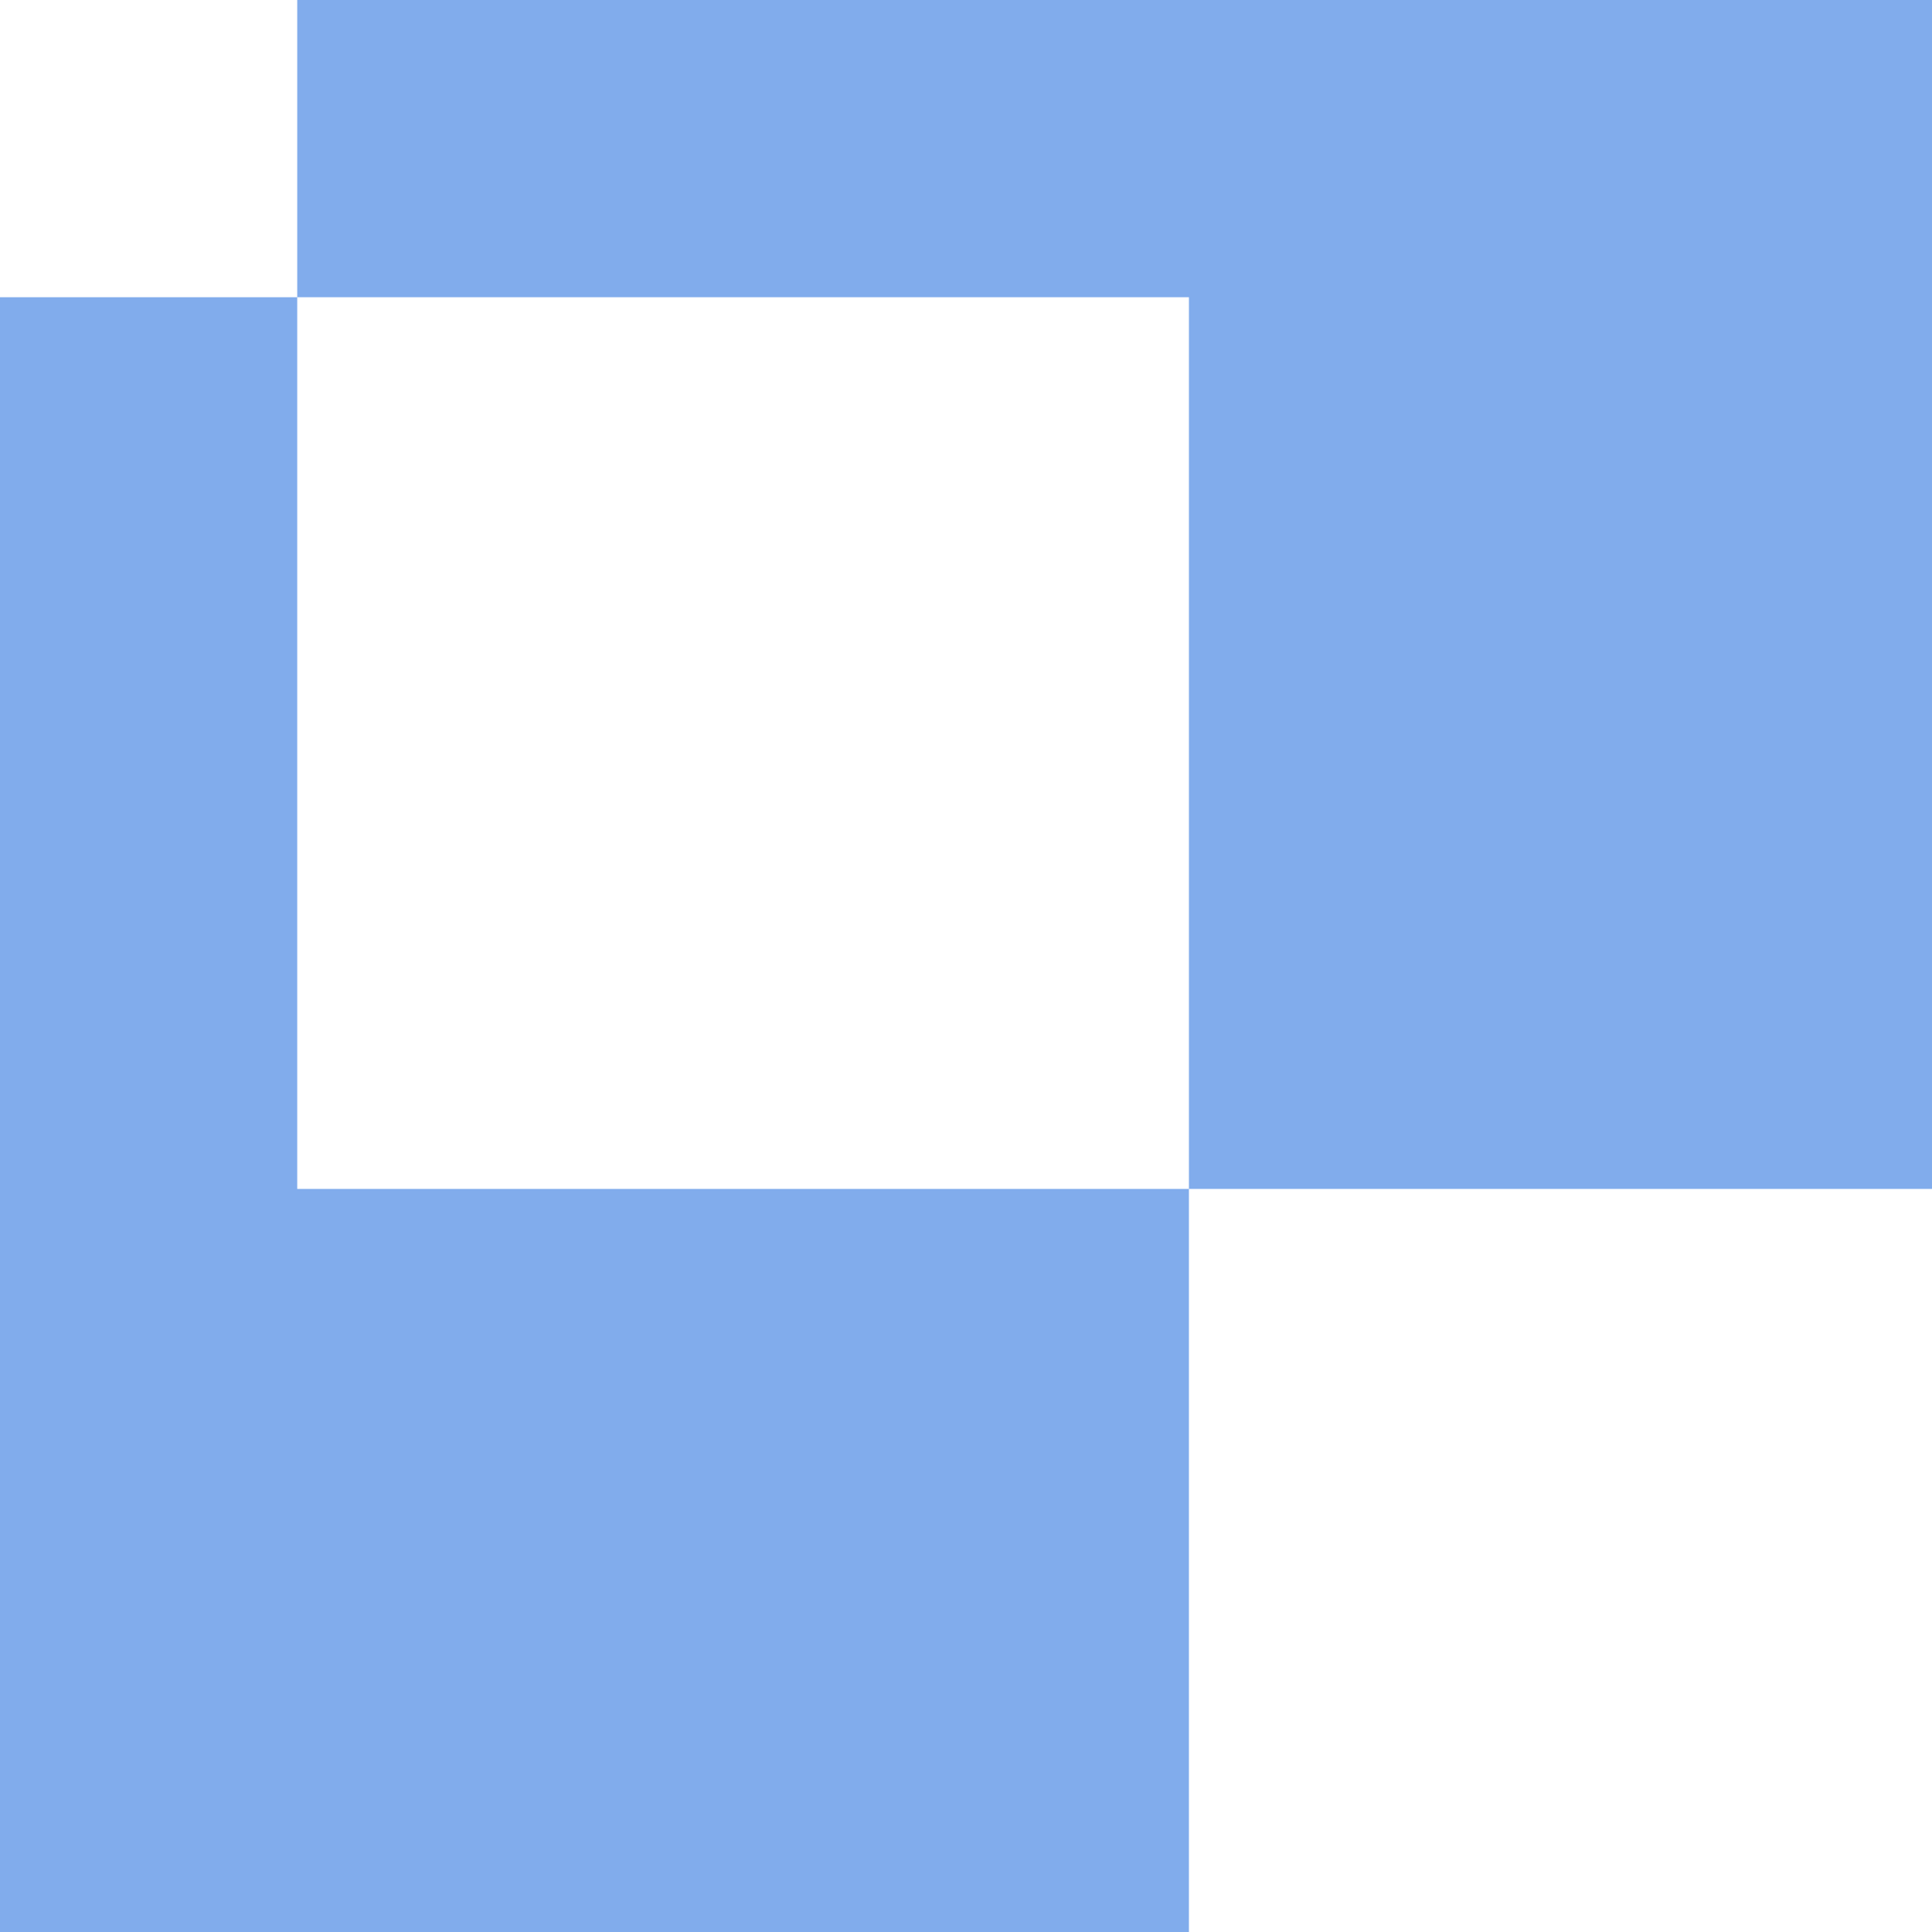
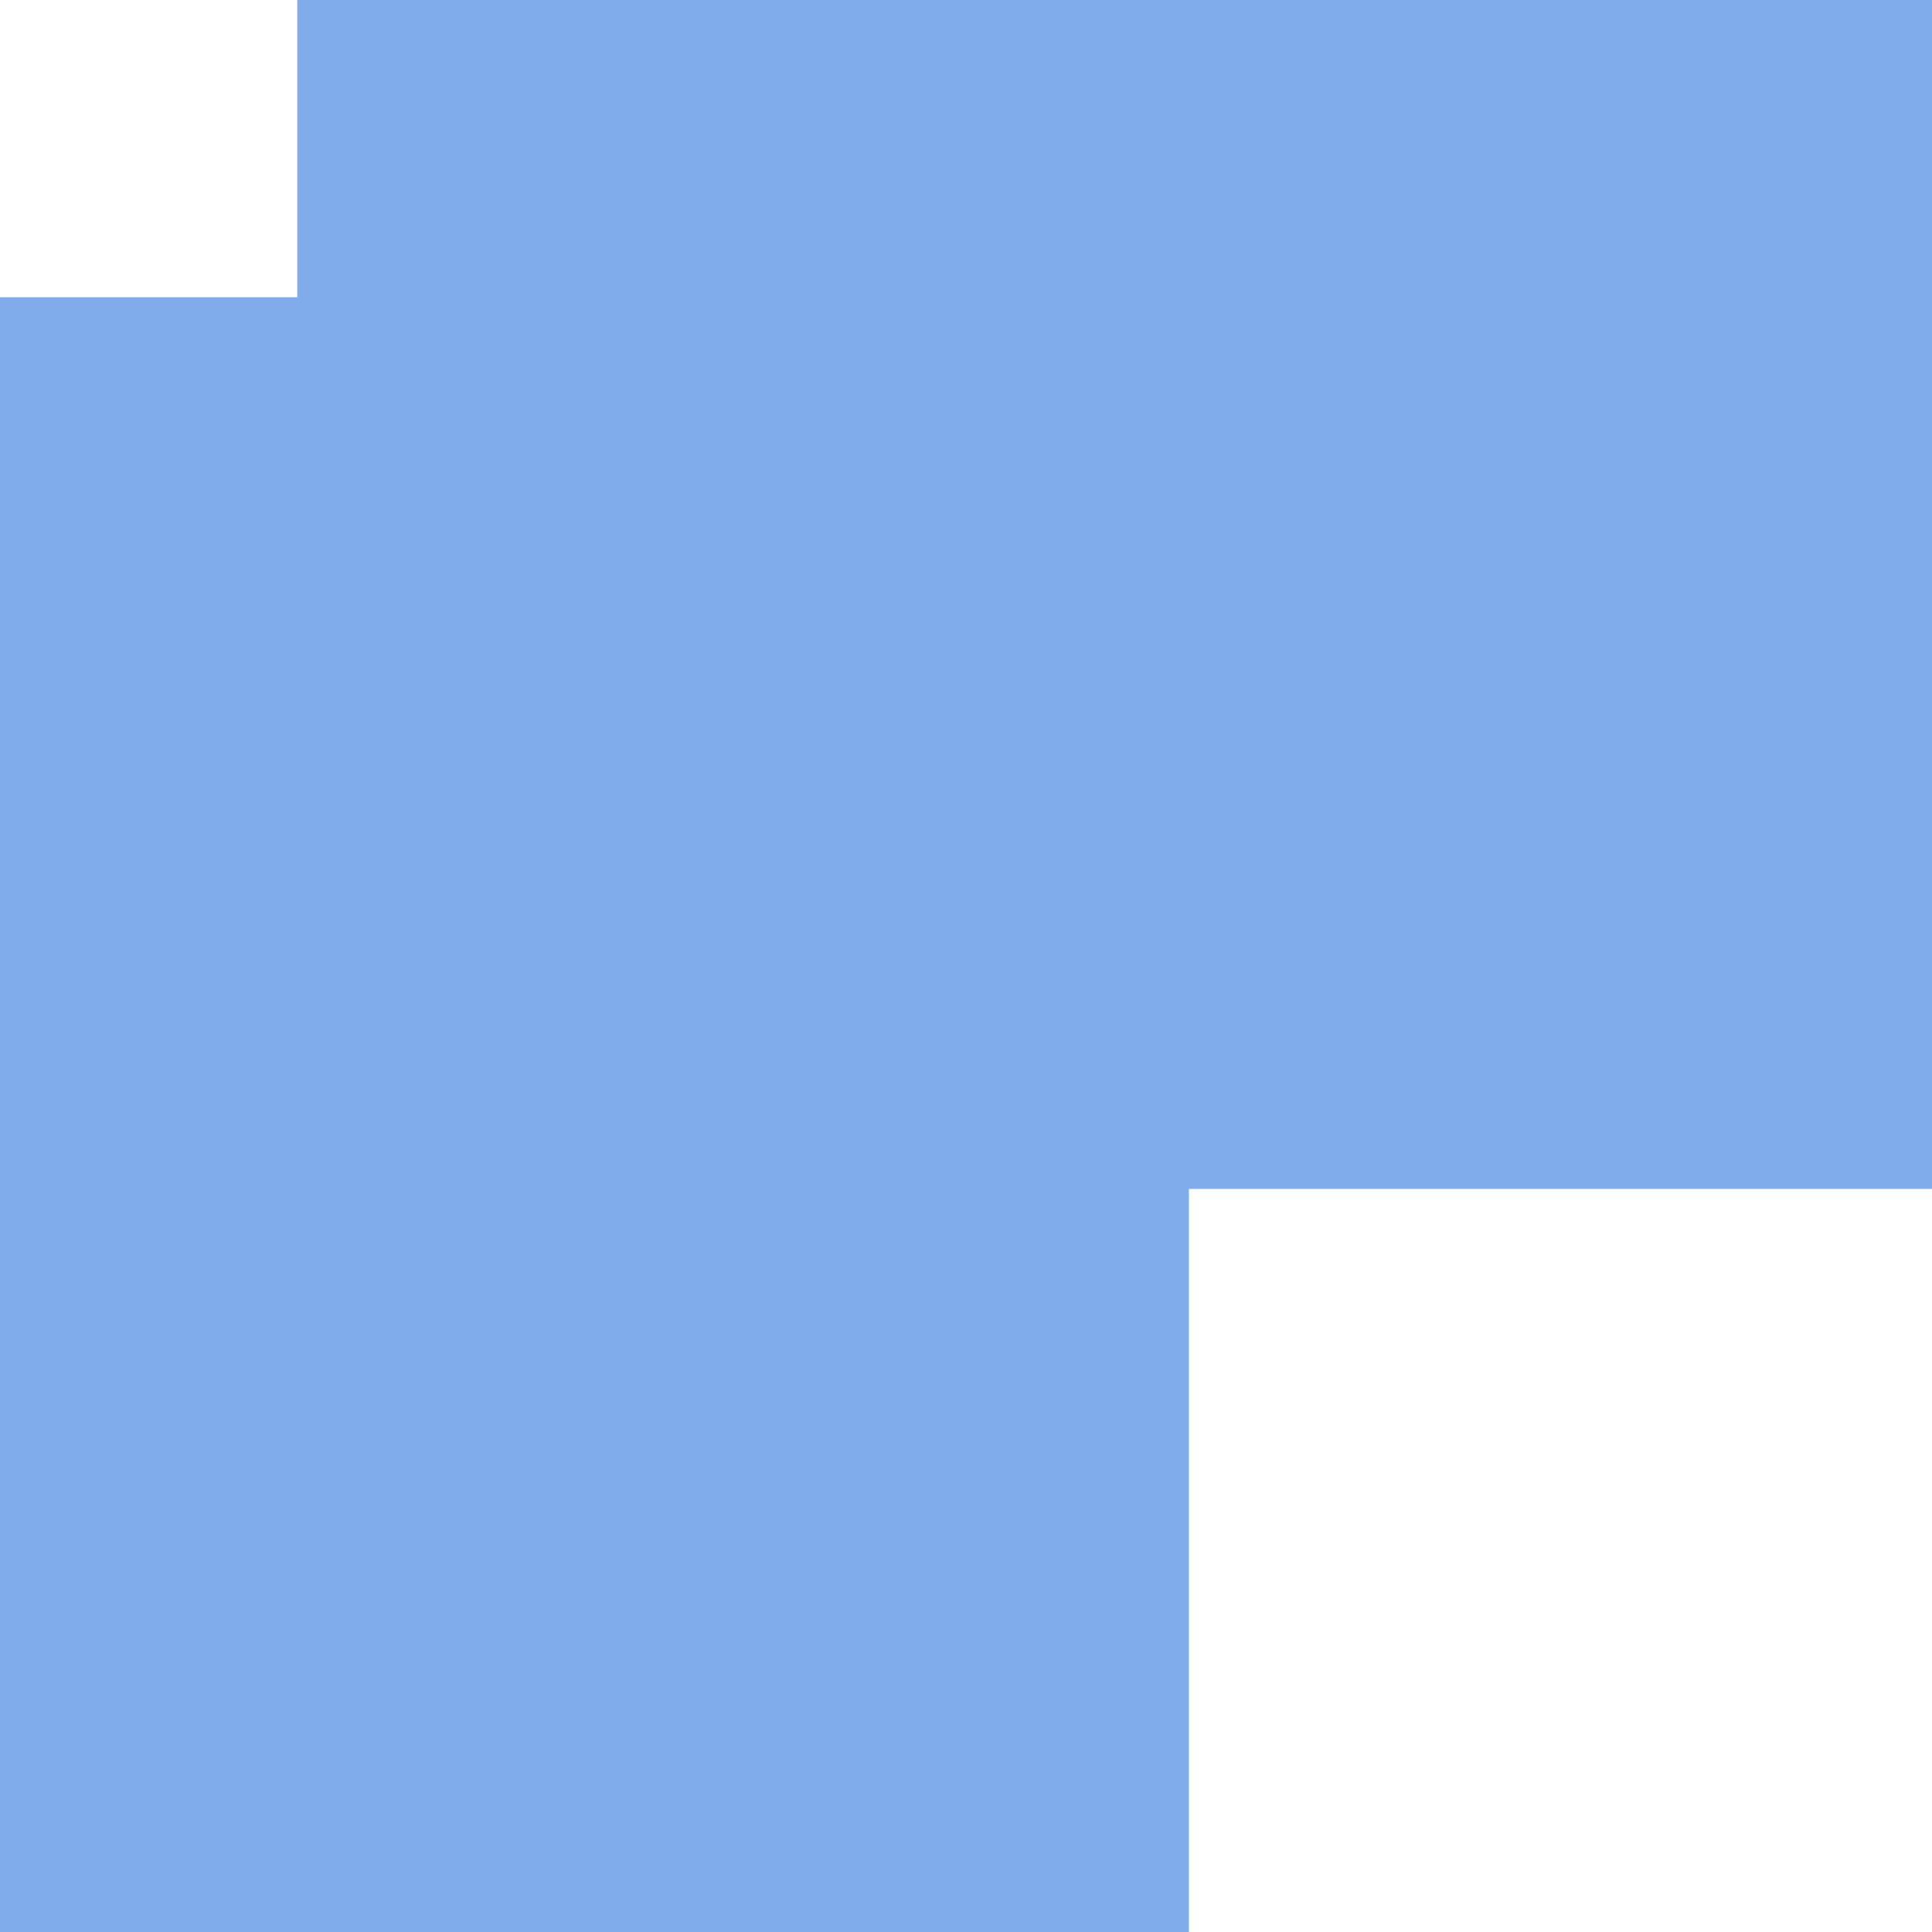
<svg xmlns="http://www.w3.org/2000/svg" width="500" height="500" viewBox="0 0 500 500" fill="none">
-   <path fill-rule="evenodd" clip-rule="evenodd" d="M307.692 0H76.923V76.923H307.692V307.692H76.923V76.923H0V307.692V500H76.923H307.692V307.692H500L500 76.923V0H307.692Z" fill="#81ACEC" />
+   <path fill-rule="evenodd" clip-rule="evenodd" d="M307.692 0H76.923V76.923H307.692V307.692V76.923H0V307.692V500H76.923H307.692V307.692H500L500 76.923V0H307.692Z" fill="#81ACEC" />
</svg>